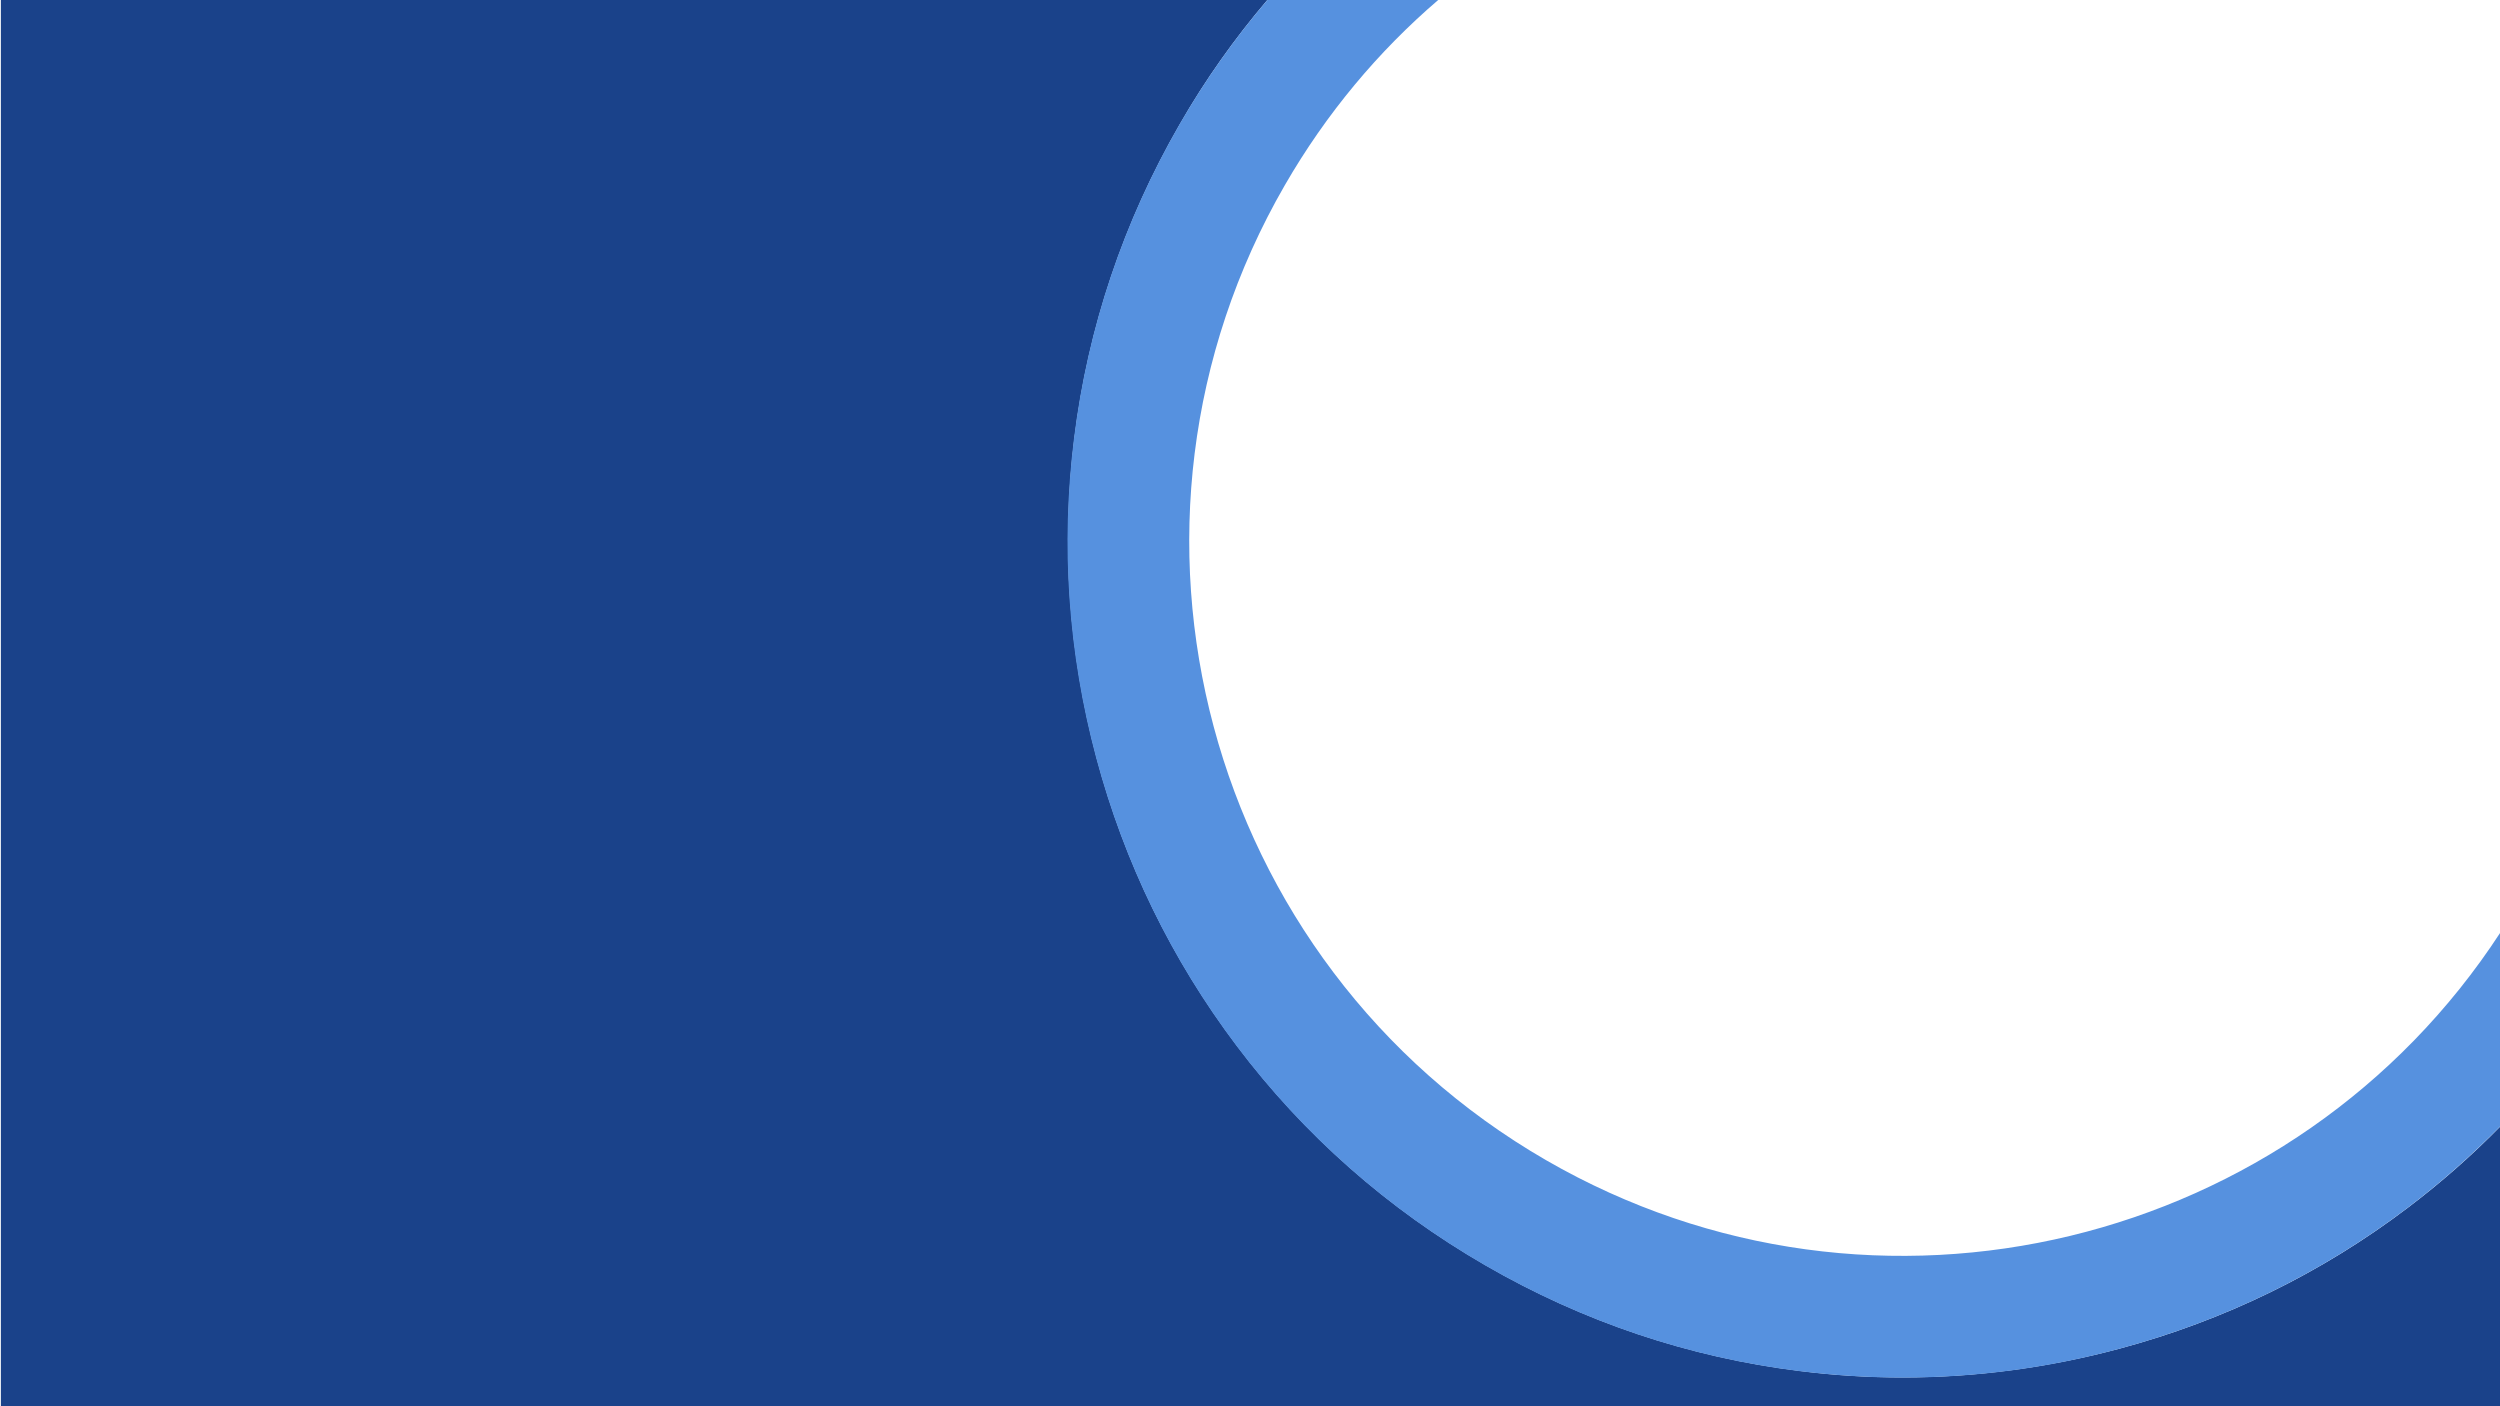
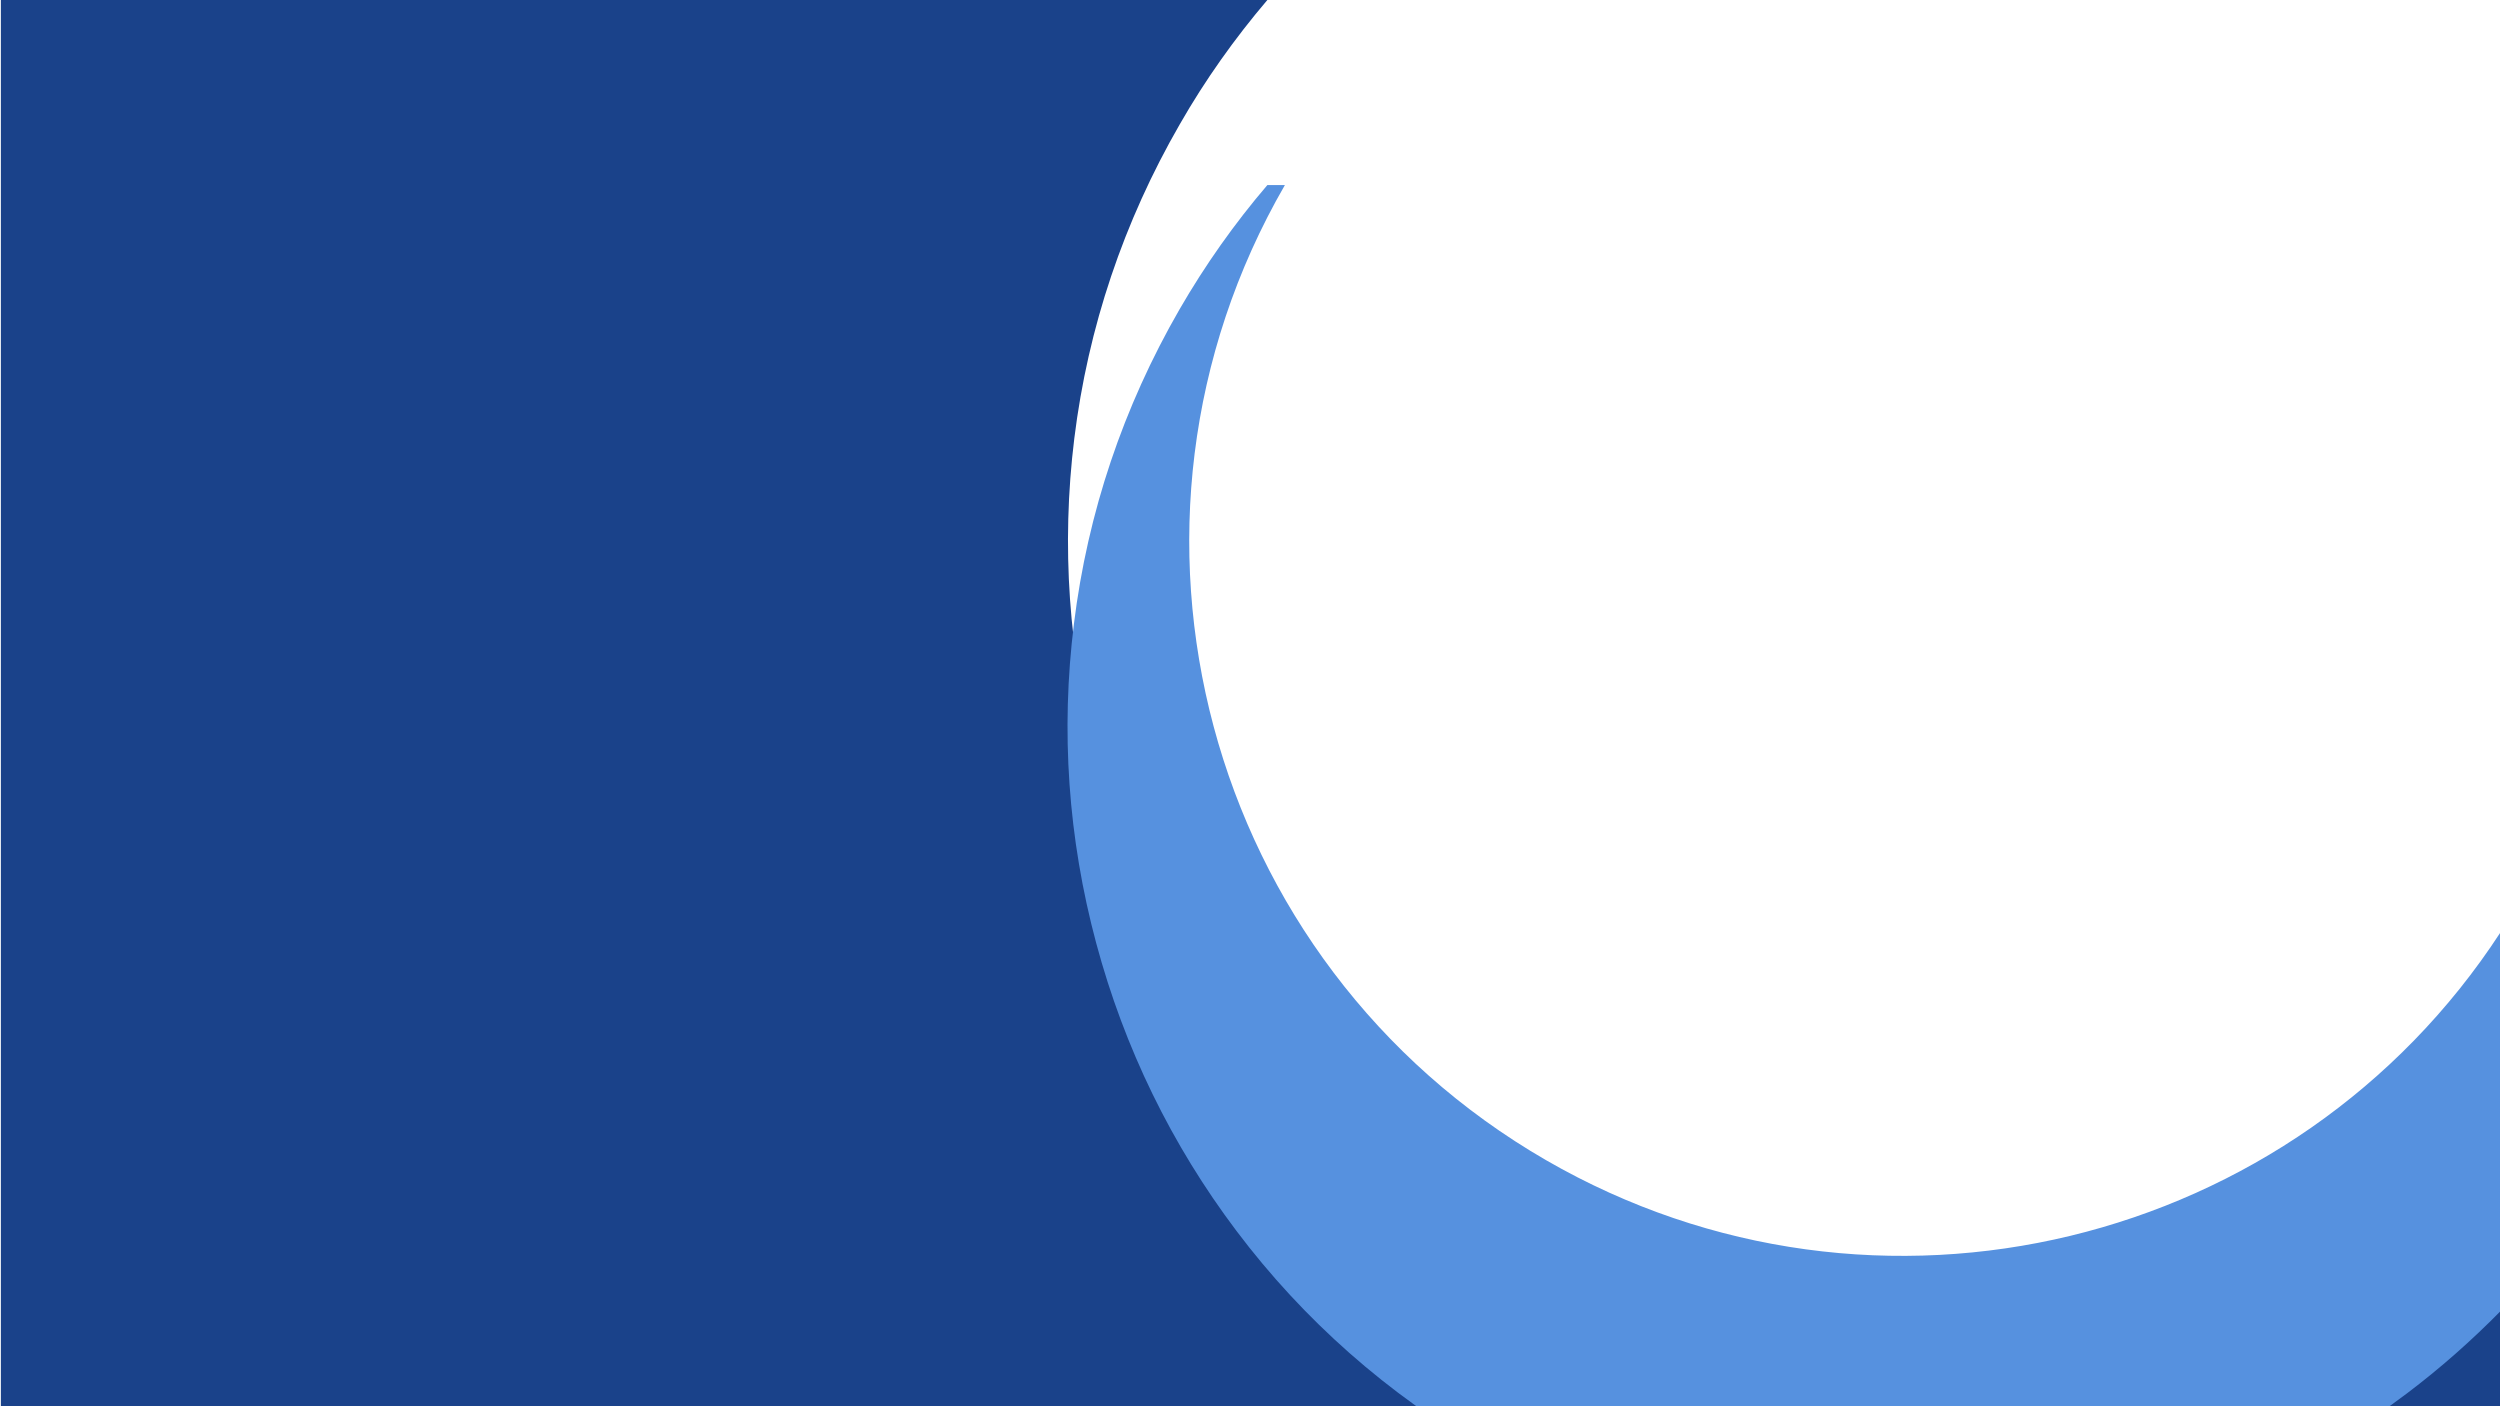
<svg xmlns="http://www.w3.org/2000/svg" version="1.1" id="Layer_1" x="0px" y="0px" viewBox="0 0 1440 810" style="enable-background:new 0 0 1440 810;" xml:space="preserve">
  <style type="text/css">
	.st0{fill:#1A428A;}
	.st1{fill:#5691DF;}
	.st2{fill:#FFFFFF;}
</style>
  <path class="st0" d="M1386.6,695.9c-49.6,37.5-105.4,64.7-165.7,80.9c-41.1,11-82.9,16.6-124.9,16.6c-19.7,0-39.4-1.2-59.1-3.7  c-64-7.9-125-28.4-181.2-60.9c-56.3-32.5-104.5-75-143.3-126.5c-37.5-49.7-64.7-105.5-80.8-165.8c-16.1-60.4-20.4-122.3-12.8-184  c7.9-63.9,28.4-124.8,60.8-181C694.2,46,711.2,22.1,730,0H0.5v810h1440V648.5C1423.8,665.6,1405.8,681.4,1386.6,695.9z" />
-   <path class="st1" d="M890.6,668.3C693.9,554.7,626.7,302.9,740.1,106.6C764,65.2,794,29.5,828.4,0H730c-18.9,22.1-35.8,46-50.6,71.6  c-32.4,56.2-52.9,117.1-60.8,181c-7.7,61.7-3.4,123.6,12.8,184c16.2,60.4,43.4,116.2,80.8,165.8c38.8,51.5,87.1,94,143.3,126.5  c56.3,32.5,117.2,53,181.2,60.9c19.7,2.4,39.4,3.7,59.1,3.7c42,0,83.8-5.5,124.9-16.6c60.3-16.2,116.1-43.4,165.7-80.9  c19.2-14.5,37.2-30.4,53.9-47.4V537C1322.2,718.4,1080.8,778.1,890.6,668.3z" />
-   <path class="st2" fill-opacity="0" d="M740.1,106.6c-113.4,196.3-46.2,448.1,150.5,561.7c190.2,109.8,431.6,50.1,549.9-131.3V0H828.4  C794,29.5,764,65.2,740.1,106.6z" />
+   <path class="st1" d="M890.6,668.3C693.9,554.7,626.7,302.9,740.1,106.6H730c-18.9,22.1-35.8,46-50.6,71.6  c-32.4,56.2-52.9,117.1-60.8,181c-7.7,61.7-3.4,123.6,12.8,184c16.2,60.4,43.4,116.2,80.8,165.8c38.8,51.5,87.1,94,143.3,126.5  c56.3,32.5,117.2,53,181.2,60.9c19.7,2.4,39.4,3.7,59.1,3.7c42,0,83.8-5.5,124.9-16.6c60.3-16.2,116.1-43.4,165.7-80.9  c19.2-14.5,37.2-30.4,53.9-47.4V537C1322.2,718.4,1080.8,778.1,890.6,668.3z" />
</svg>